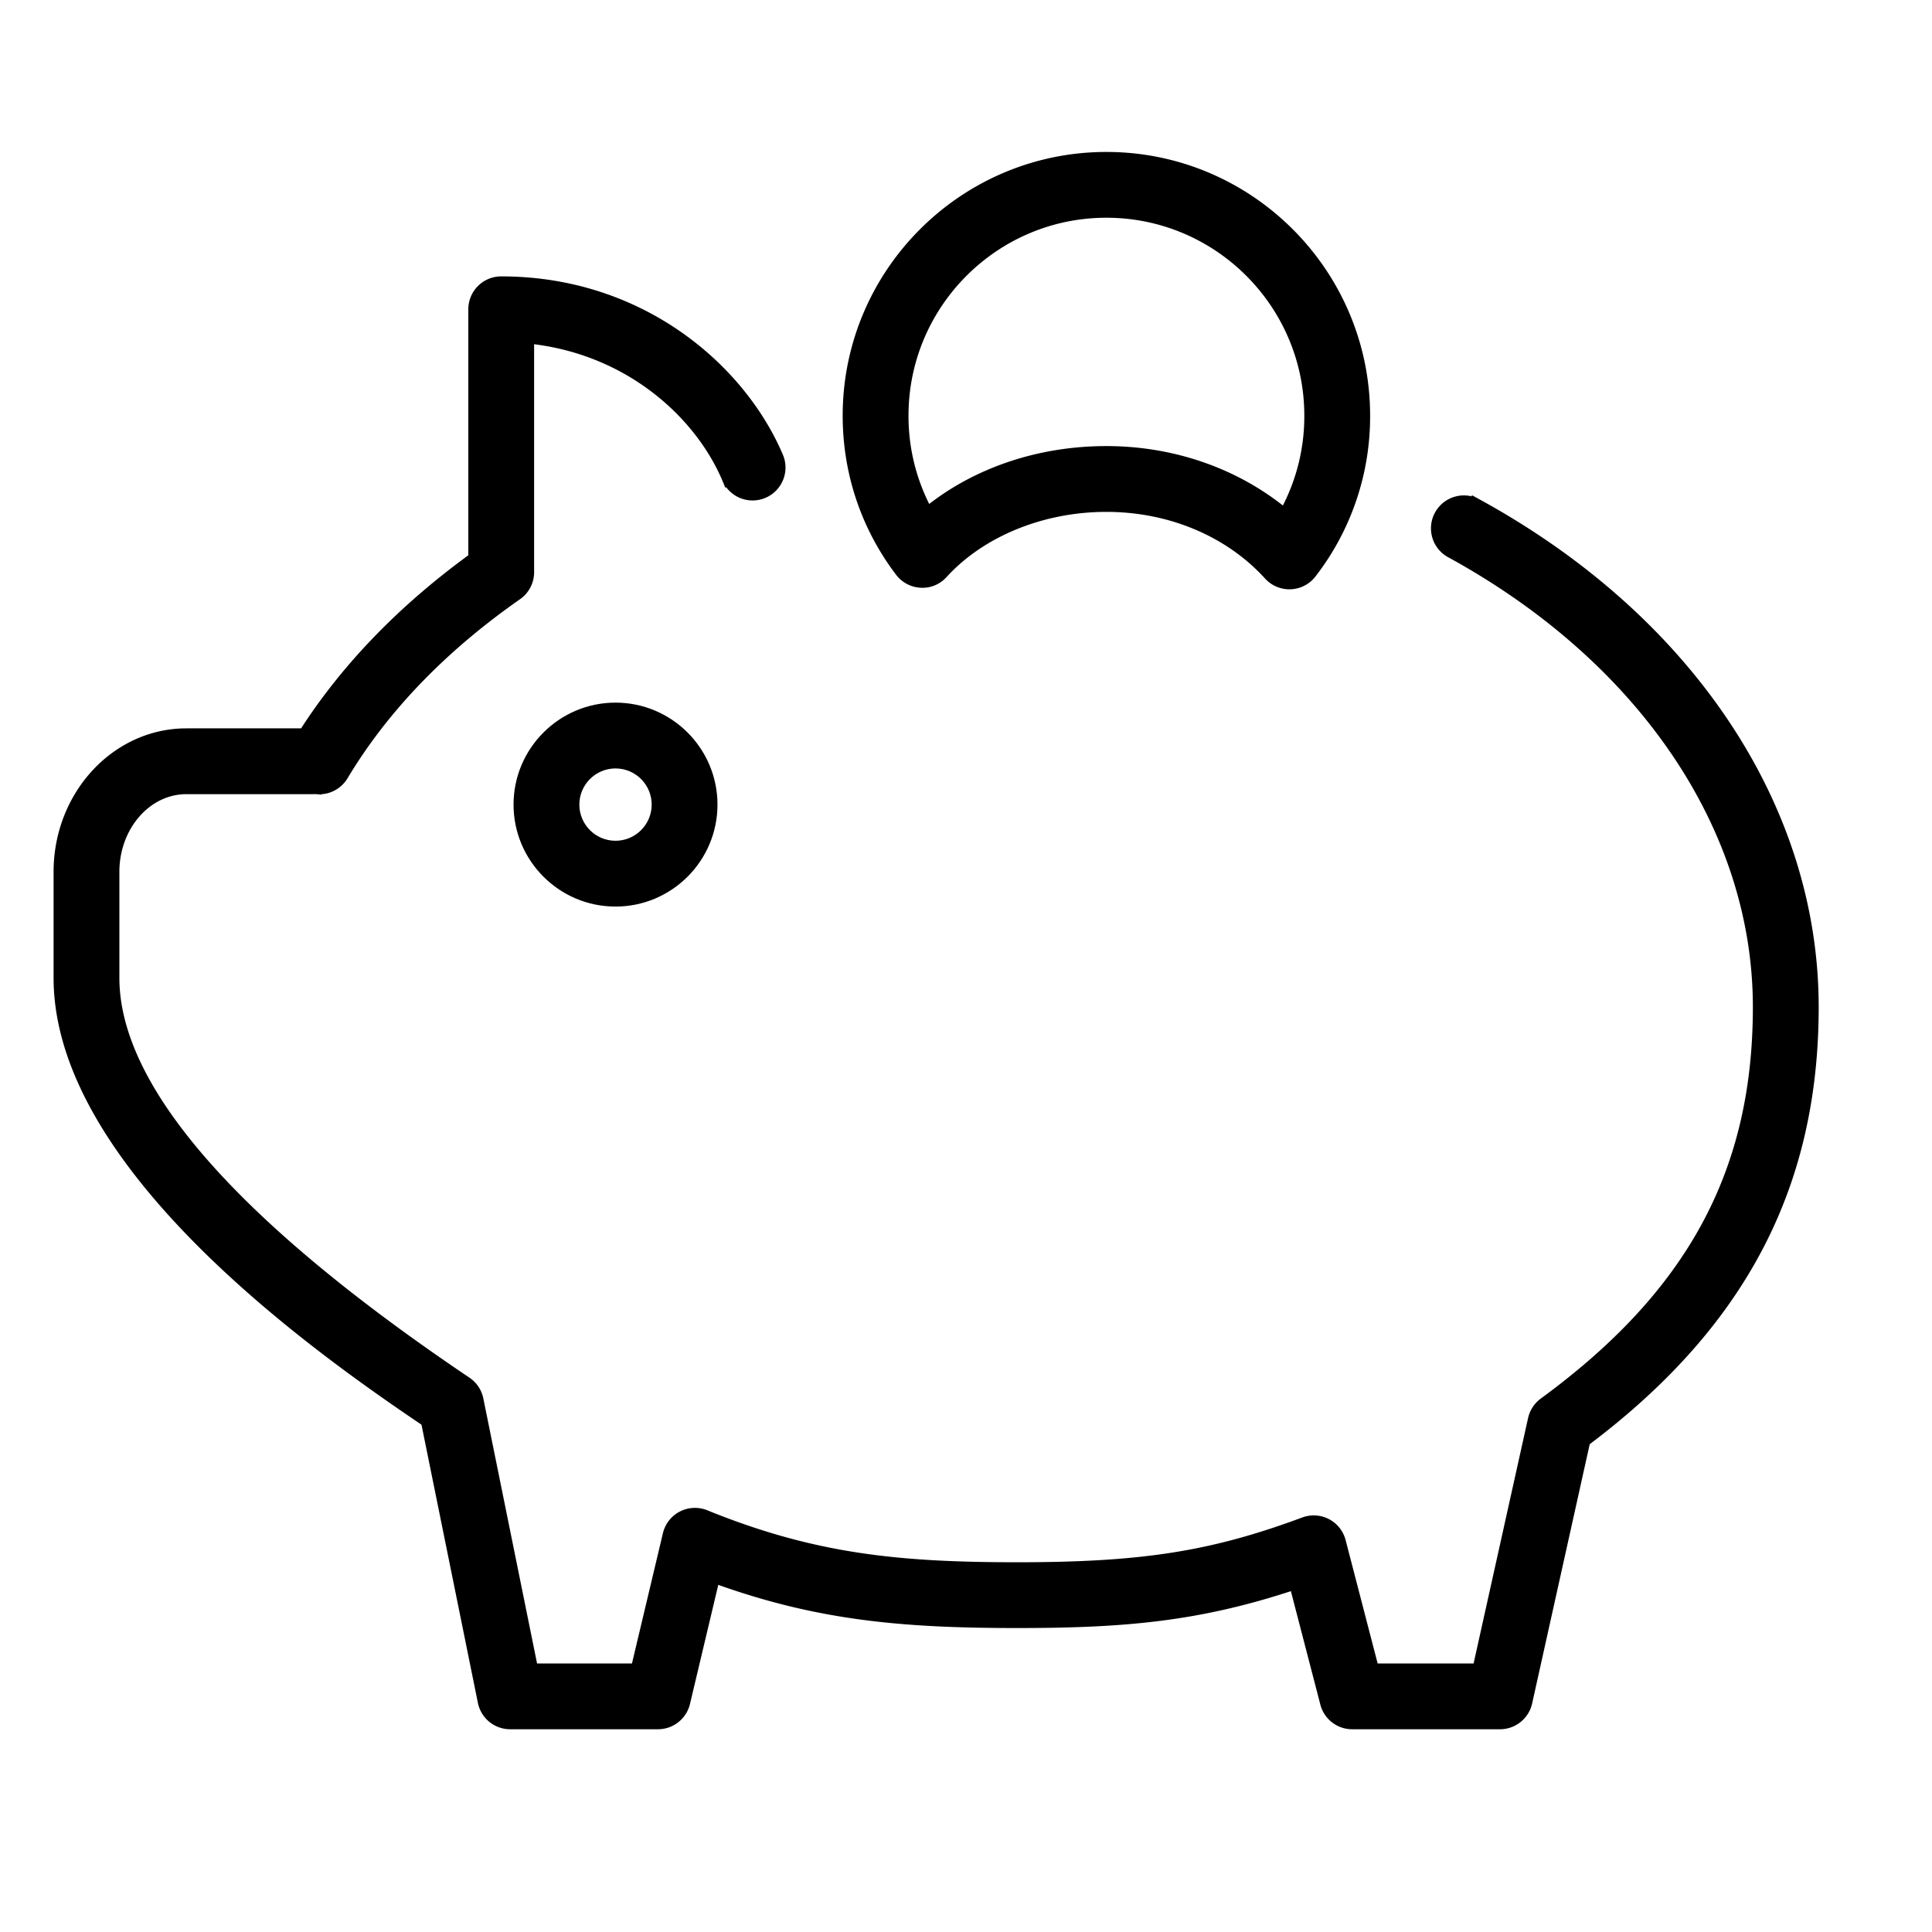
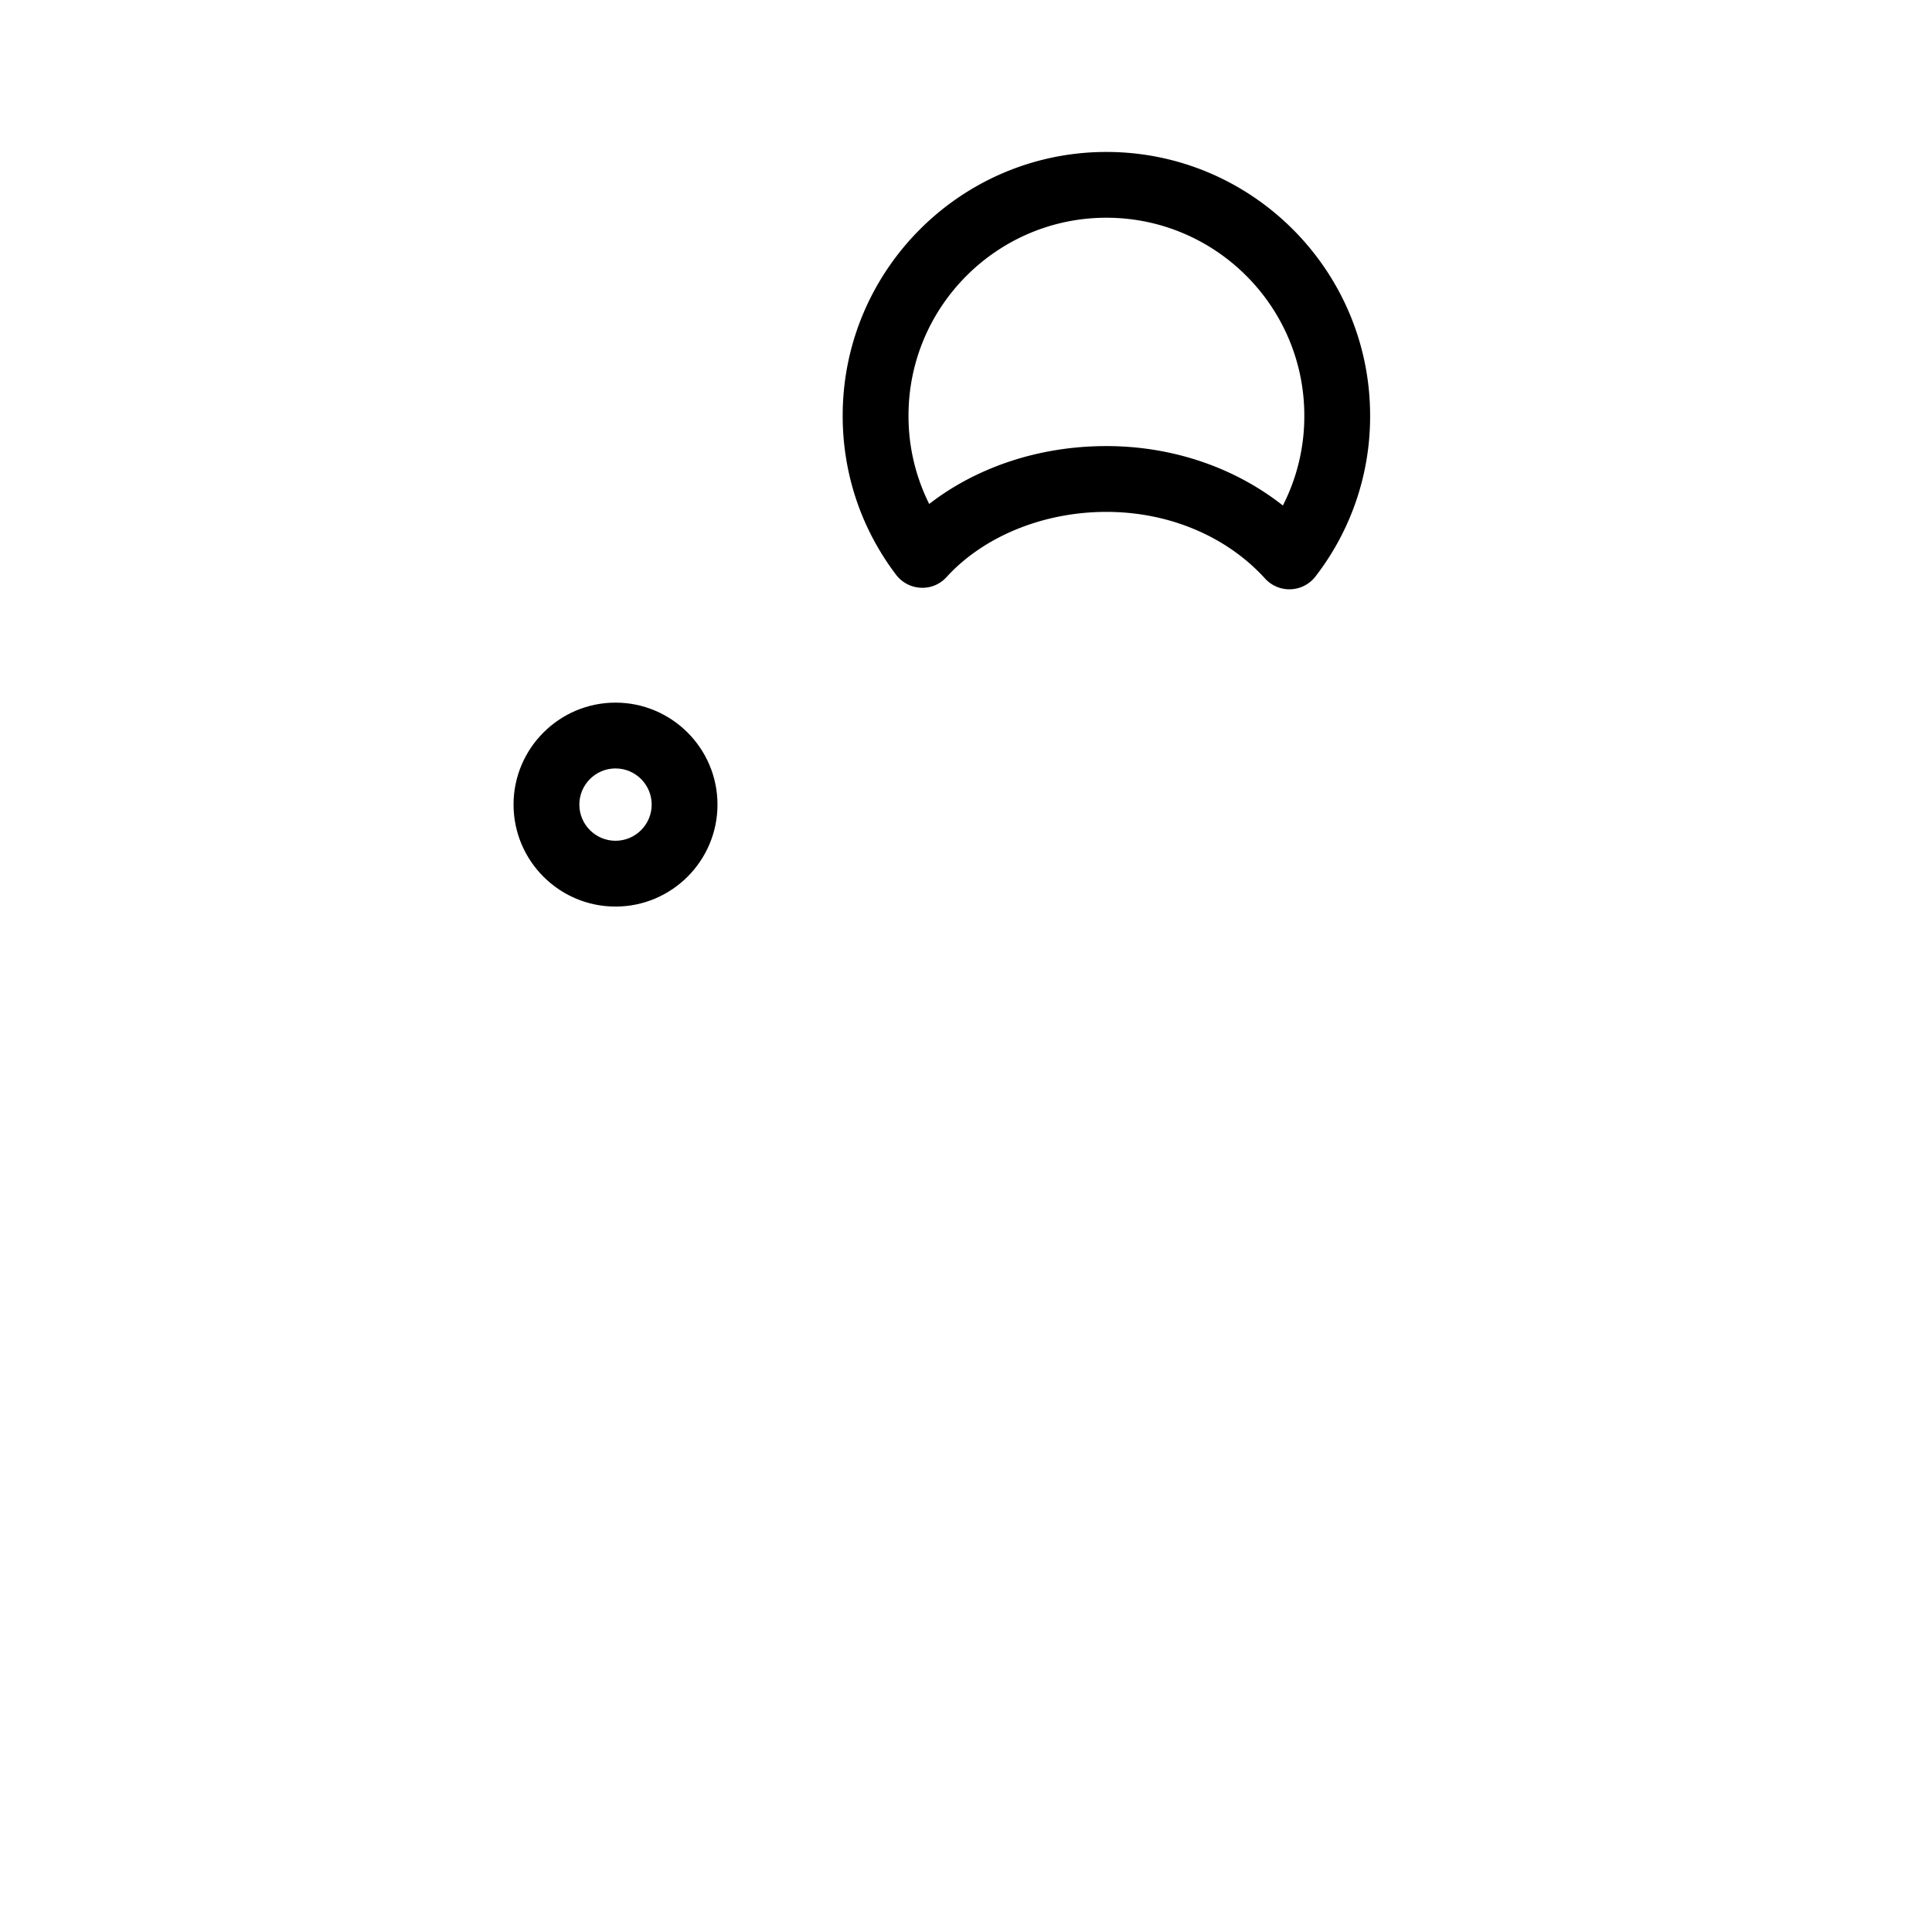
<svg xmlns="http://www.w3.org/2000/svg" viewBox="0 0 100 100" fill-rule="evenodd">
  <g class="t-group-origins">
    <path d="M26.831 41.646c0 2.772 2.255 5.028 5.028 5.028s5.028-2.256 5.028-5.028-2.256-5.028-5.028-5.028-5.028 2.256-5.028 5.028zm7.15 0c0 1.17-.952 2.122-2.122 2.122s-2.122-.952-2.122-2.122.952-2.122 2.122-2.122 2.122.952 2.122 2.122z" stroke-width="0.5" stroke="black" fill="black" stroke-width-old="0" />
-     <path d="M76.427 26.049a1.454 1.454 0 0 0-1.393 2.551c9.984 5.449 15.944 14.242 15.944 23.521 0 8.55-3.417 14.863-11.079 20.47a1.47 1.47 0 0 0-.561.857L76.474 86.35h-5.361l-1.707-6.575c-.104-.397-.37-.733-.734-.923s-.794-.216-1.178-.074c-4.756 1.767-8.36 2.334-14.835 2.334-6.147 0-10.541-.432-16.143-2.708a1.454 1.454 0 0 0-1.96 1.01l-1.648 6.937h-5.314l-2.822-13.919a1.454 1.454 0 0 0-.612-.916C12.062 63.366 5.929 56.334 5.929 50.614v-5.487c0-2.355 1.667-4.271 3.715-4.271h6.453l.126-.001c.057-.001.109-.004.165.001a1.458 1.458 0 0 0 1.385-.7c2.09-3.49 5.119-6.635 9.002-9.347.389-.272.621-.717.621-1.191V17.537c5.183.541 8.835 3.921 10.238 7.274a1.454 1.454 0 0 0 2.681-1.121c-1.901-4.546-7.082-9.134-14.372-9.134-.803 0-1.453.65-1.453 1.453v12.86c-3.668 2.663-6.613 5.712-8.769 9.081H9.644c-3.651 0-6.621 3.22-6.621 7.177v5.487c0 9.841 13.759 19.425 19.018 22.978l2.94 14.5a1.452 1.452 0 0 0 1.424 1.164h7.651c.673 0 1.258-.462 1.414-1.117l1.529-6.437c5.311 1.929 9.722 2.315 15.66 2.315 5.476 0 9.365-.322 14.332-1.98l1.592 6.131a1.452 1.452 0 0 0 1.406 1.088h7.651c.681 0 1.271-.474 1.419-1.138l3-13.51c8.064-6.057 11.826-13.216 11.826-22.487 0-10.36-6.527-20.106-17.458-26.072z" stroke-width="0.5" stroke="black" fill="black" stroke-width-old="0" />
    <path d="M47.67 30.172c.44.024.85-.153 1.14-.473 1.972-2.163 5.134-3.454 8.457-3.454 3.296 0 6.356 1.287 8.396 3.531a1.45 1.45 0 0 0 1.075.476l.059-.001c.43-.017.83-.224 1.093-.565a13.268 13.268 0 0 0 2.777-8.171c0-7.389-6.012-13.4-13.4-13.4s-13.4 6.011-13.4 13.4c0 2.945.938 5.741 2.712 8.083.26.343.66.554 1.091.574zm9.597-19.152c5.786 0 10.494 4.708 10.494 10.495a10.38 10.38 0 0 1-1.281 5.035c-2.491-2.058-5.756-3.211-9.212-3.211-3.505 0-6.784 1.124-9.255 3.13a10.411 10.411 0 0 1-1.239-4.955c-.001-5.786 4.706-10.494 10.493-10.494z" stroke-width="0.5" stroke="black" fill="black" stroke-width-old="0" />
  </g>
</svg>